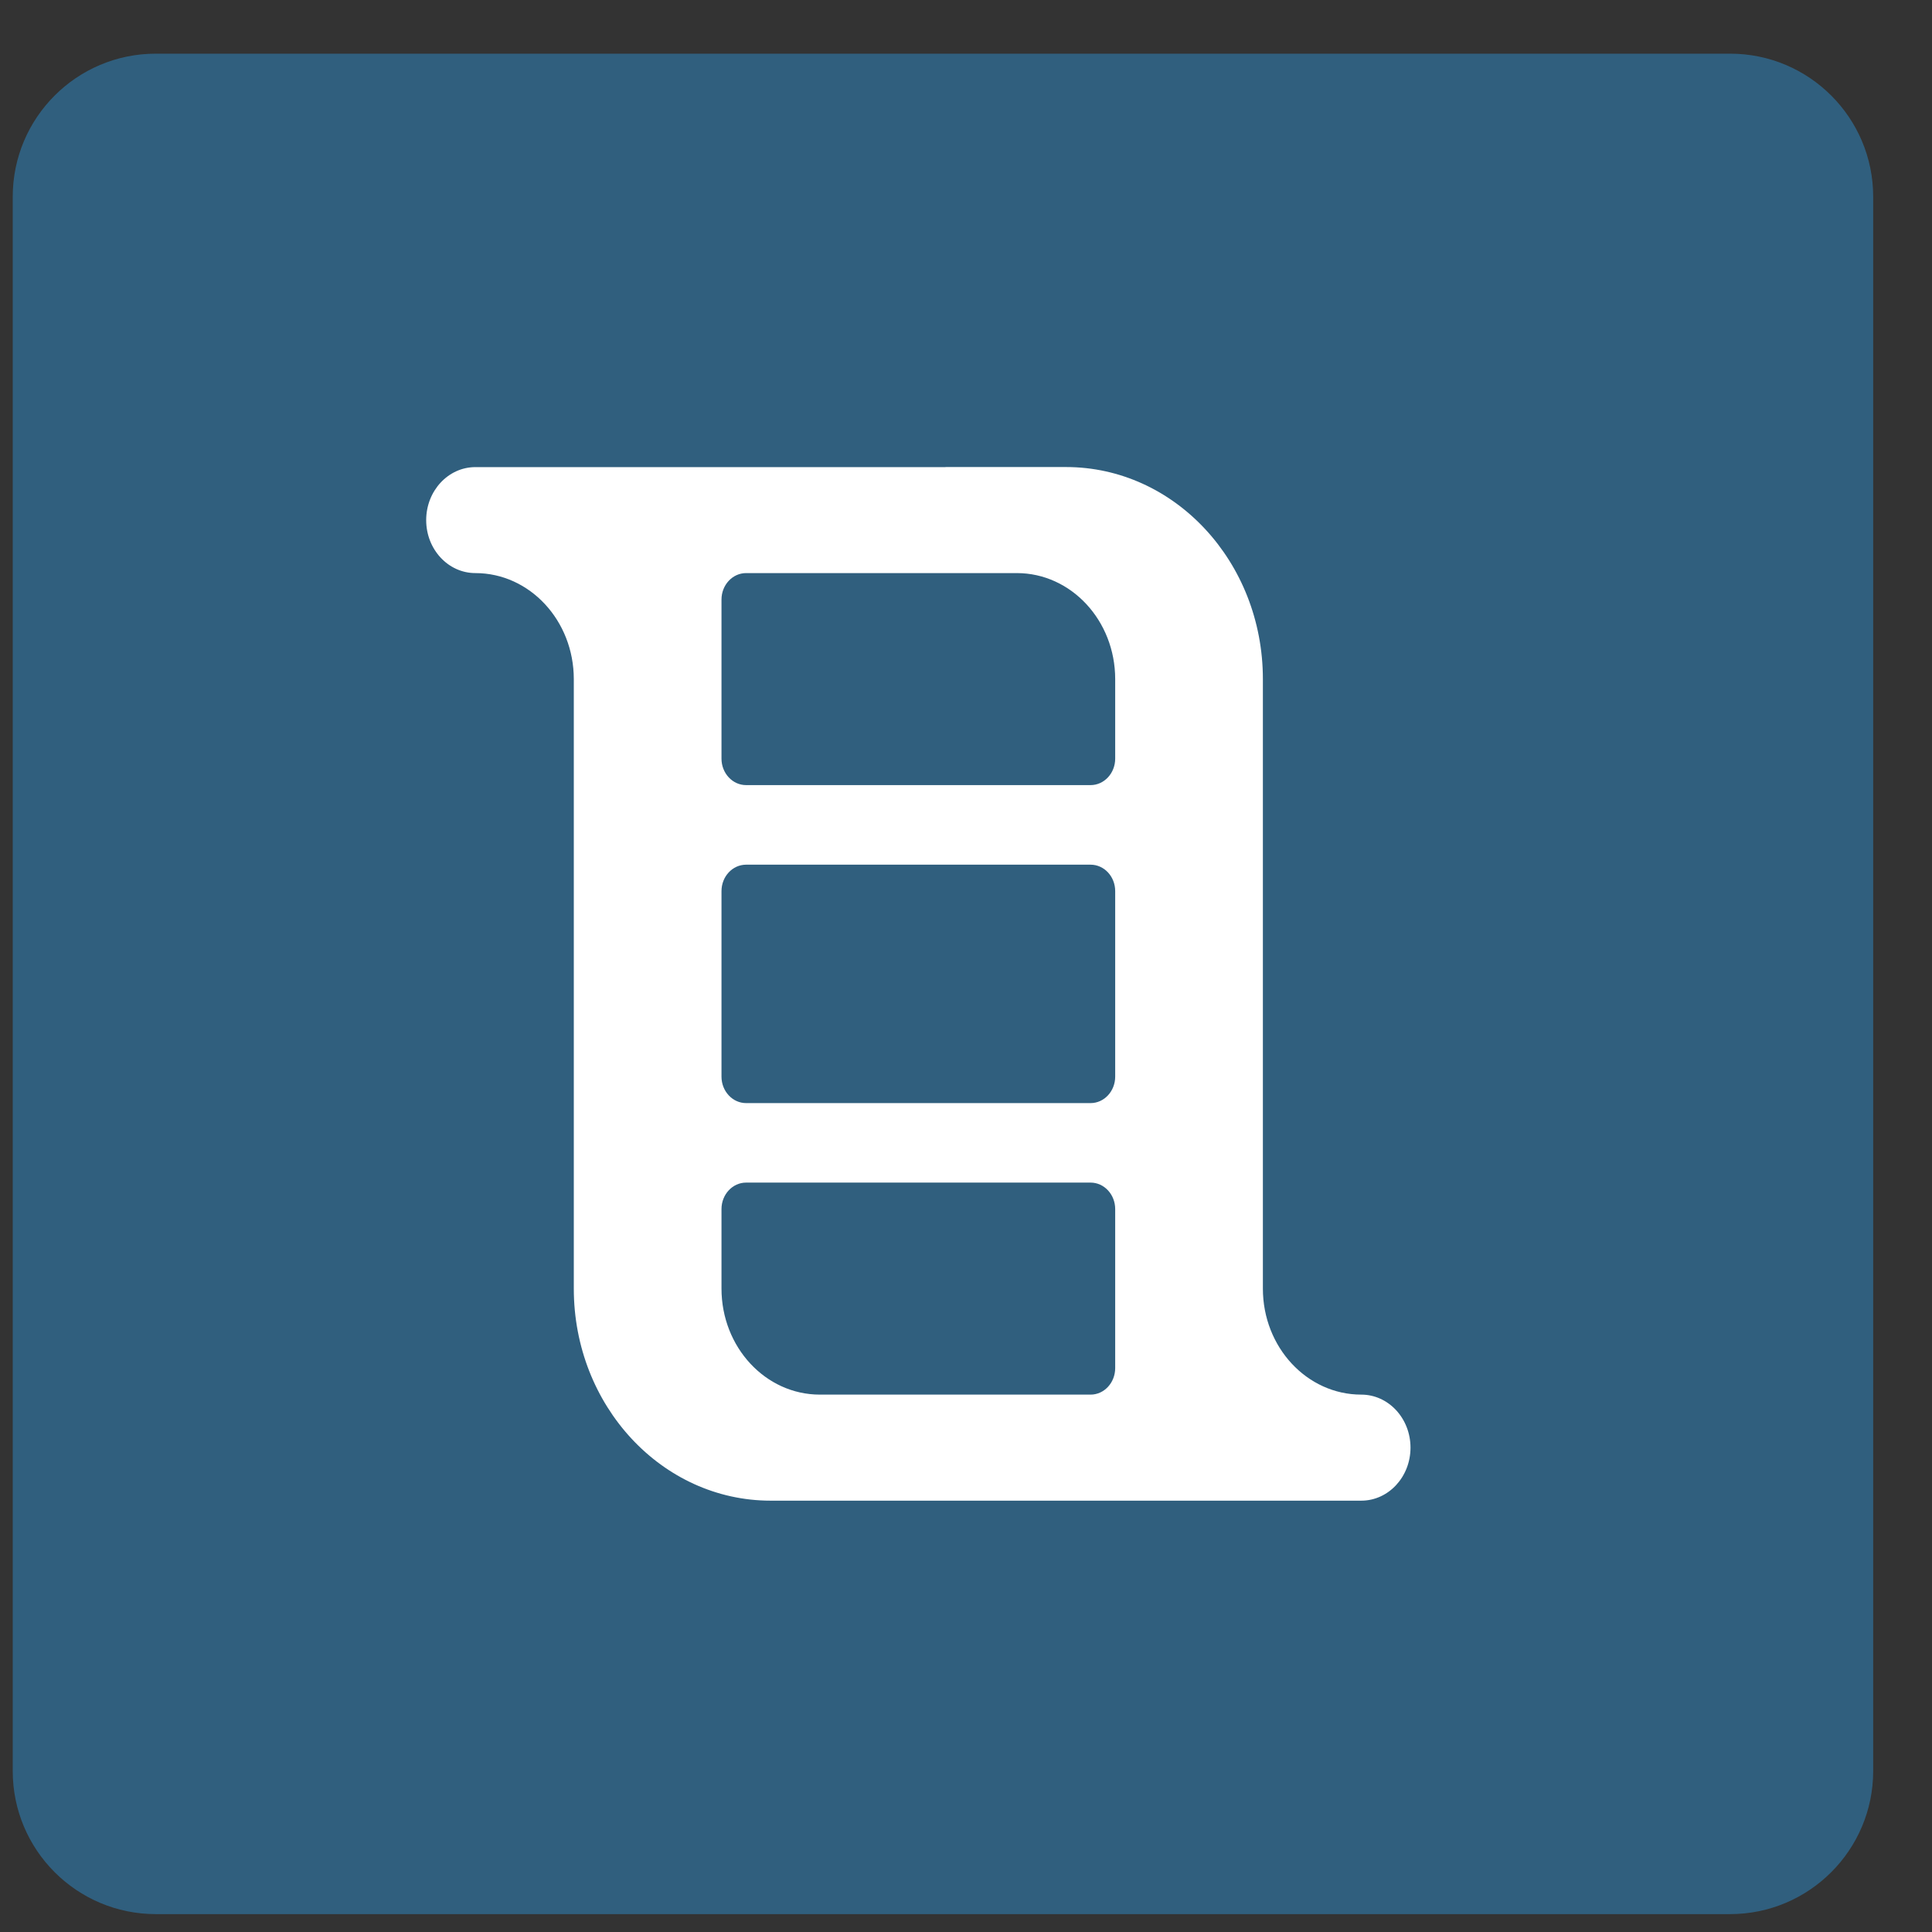
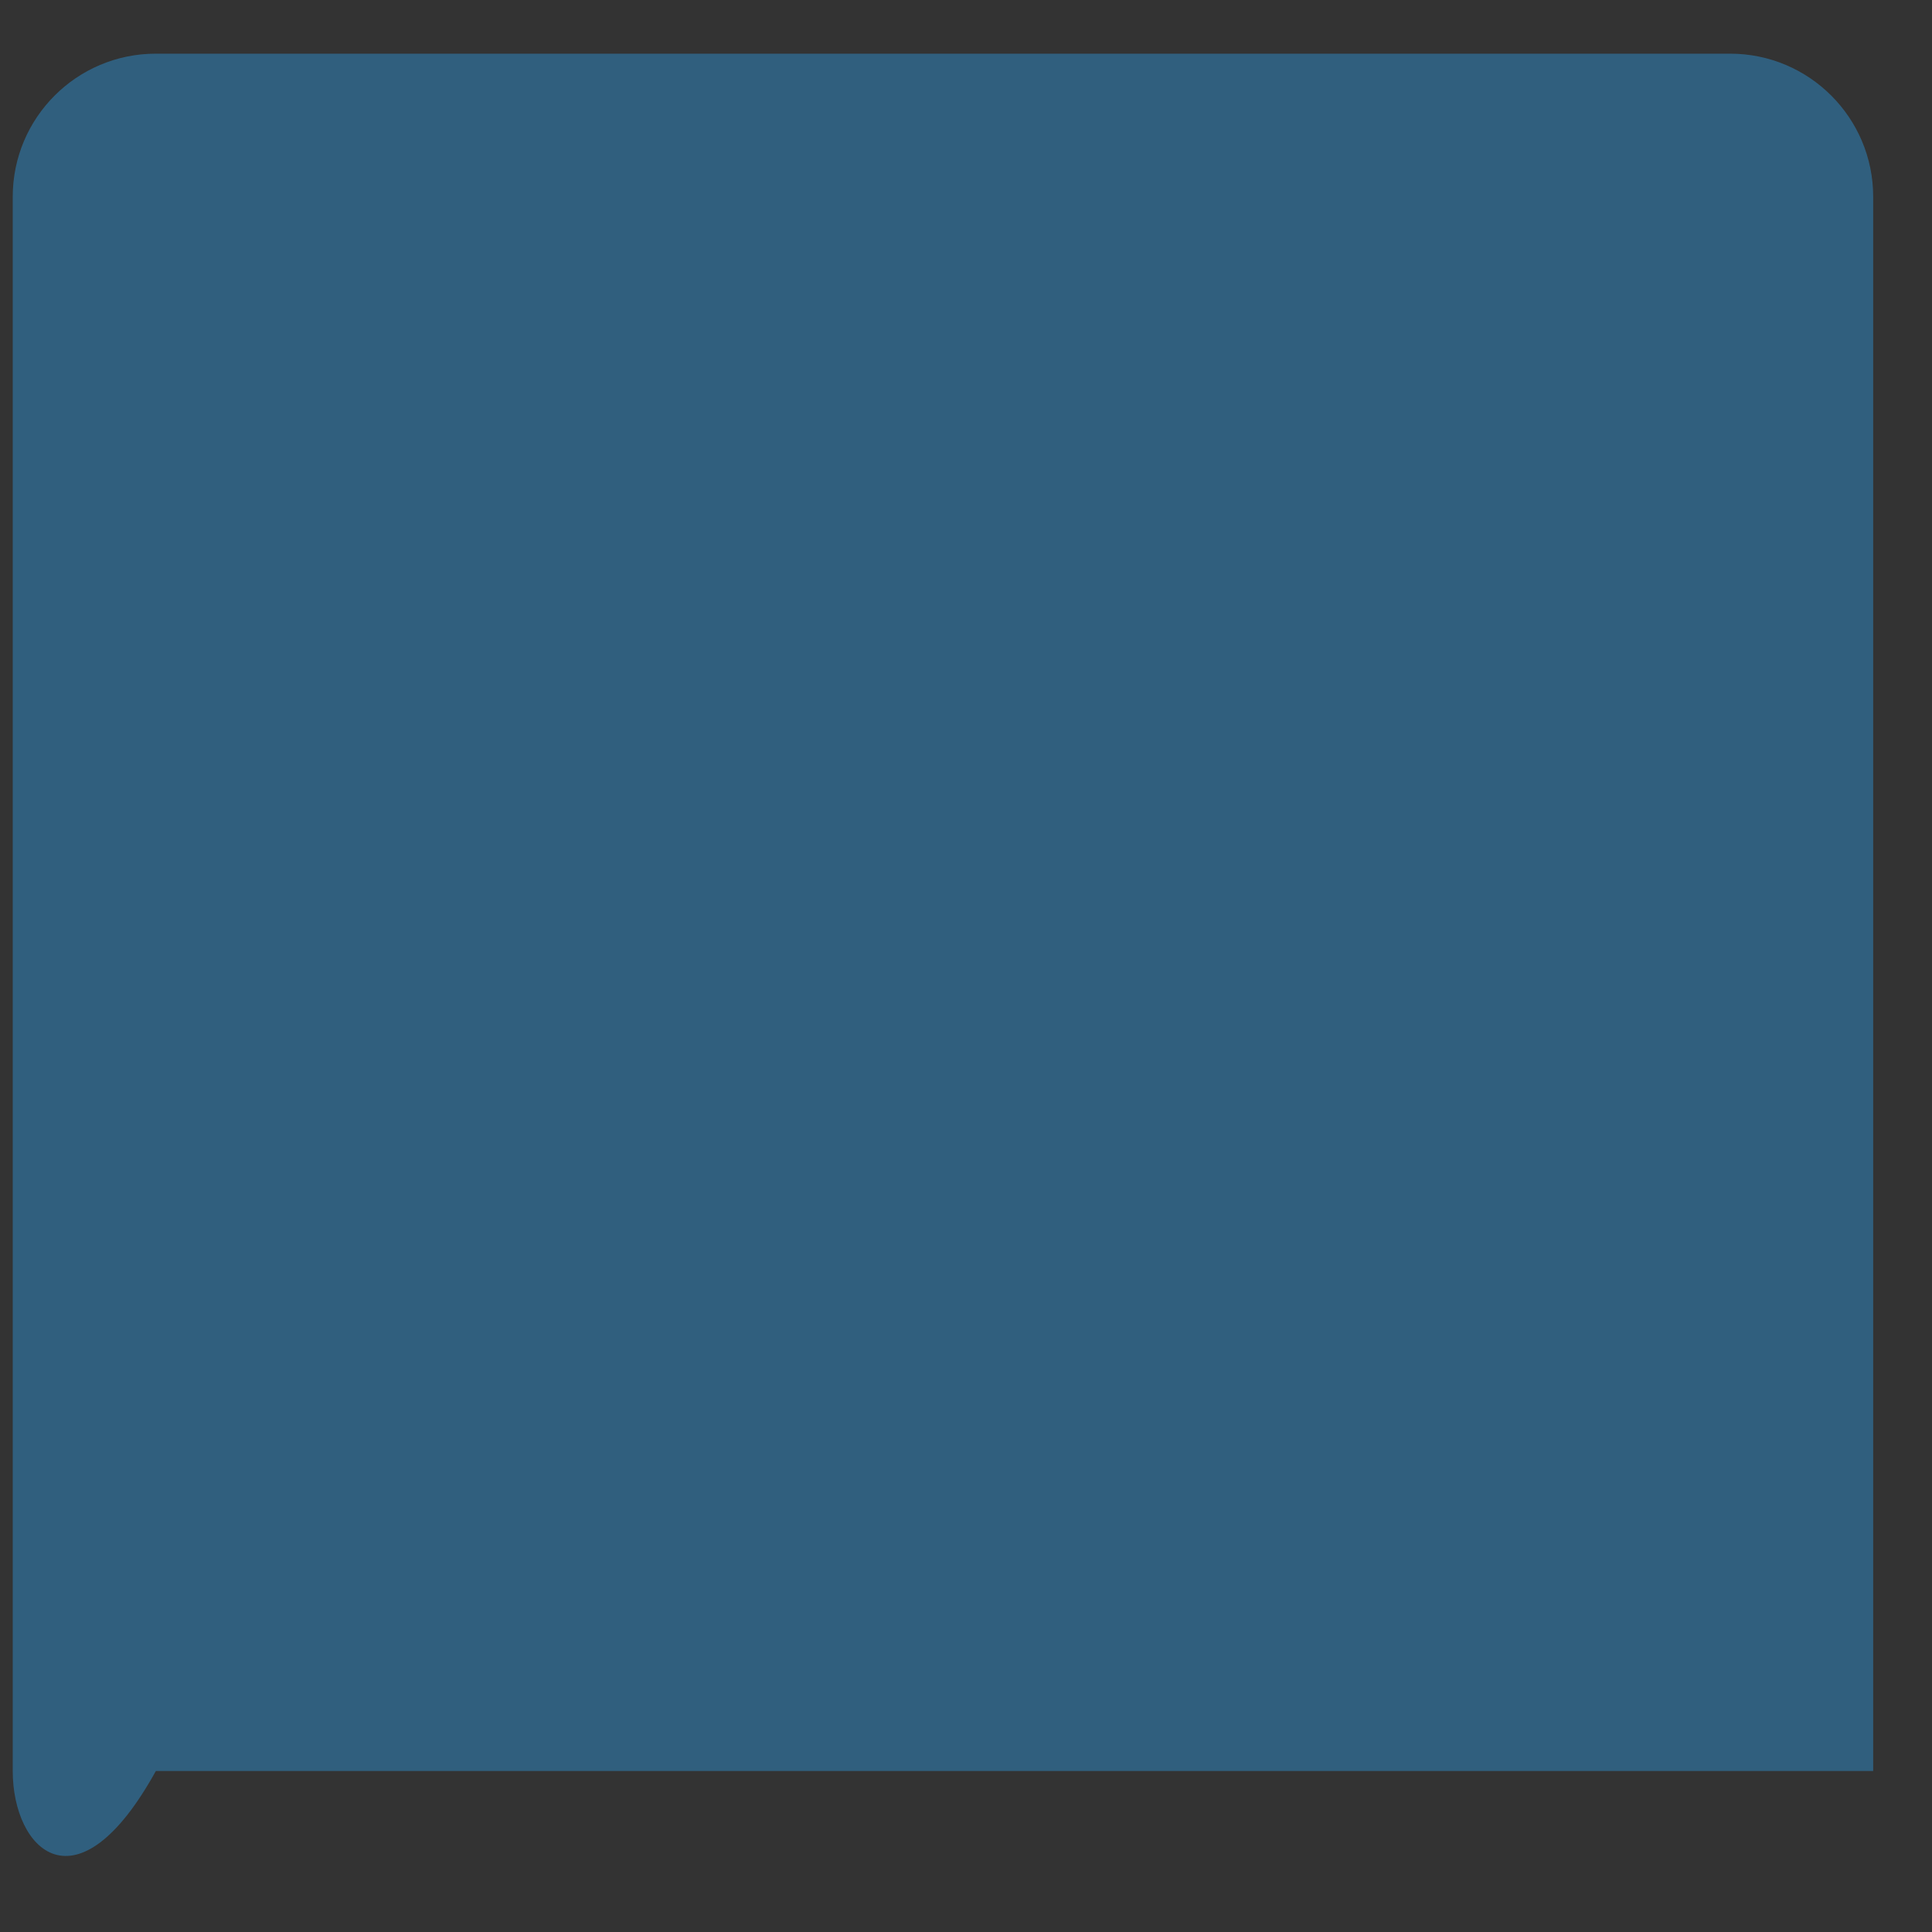
<svg xmlns="http://www.w3.org/2000/svg" width="27" height="27" viewBox="0 0 27 27" fill="none">
  <rect x="0" y="0" width="27" height="27" fill="#333333" stroke="none" />
-   <path opacity="0.8" d="M0.178 2.75C0.178 1.645 1.073 0.75 2.178 0.75H24.178C25.282 0.75 26.178 1.645 26.178 2.75V24.75C26.178 25.854 25.282 26.75 24.178 26.75H2.178C1.073 26.75 0.178 25.854 0.178 24.75V2.75Z" fill="#306A91" />
-   <path fill-rule="evenodd" clip-rule="evenodd" d="M13.207 6.528H6.643C6.264 6.528 5.956 6.86 5.956 7.269C5.956 7.678 6.264 8.009 6.643 8.009C7.403 8.009 8.019 8.673 8.019 9.491V18.009C8.019 19.646 9.251 20.972 10.77 20.972H12.447C12.451 20.972 12.456 20.972 12.46 20.972H19.024C19.404 20.972 19.712 20.64 19.712 20.231C19.712 19.822 19.404 19.49 19.024 19.49C18.265 19.49 17.649 18.827 17.649 18.009V9.49C17.649 7.854 16.417 6.527 14.898 6.527H13.221C13.217 6.527 13.212 6.528 13.207 6.528ZM15.585 13.881L15.585 13.875V12.454C15.585 12.249 15.431 12.084 15.241 12.084H10.427C10.237 12.084 10.083 12.249 10.083 12.454V13.619L10.083 13.625V15.046C10.083 15.25 10.237 15.416 10.427 15.416H15.241C15.431 15.416 15.585 15.25 15.585 15.046V13.881ZM10.083 16.897C10.083 16.693 10.237 16.527 10.427 16.527H15.241C15.431 16.527 15.585 16.693 15.585 16.897V19.119C15.585 19.324 15.431 19.49 15.241 19.49H11.458C10.698 19.49 10.083 18.827 10.083 18.008V16.897ZM15.241 10.972C15.431 10.972 15.585 10.806 15.585 10.602V9.491C15.585 8.672 14.969 8.009 14.21 8.009H10.427C10.237 8.009 10.083 8.175 10.083 8.379V10.602C10.083 10.806 10.237 10.972 10.427 10.972H15.241Z" fill="white" />
+   <path opacity="0.8" d="M0.178 2.75C0.178 1.645 1.073 0.75 2.178 0.75H24.178C25.282 0.75 26.178 1.645 26.178 2.75V24.75H2.178C1.073 26.75 0.178 25.854 0.178 24.75V2.75Z" fill="#306A91" />
</svg>